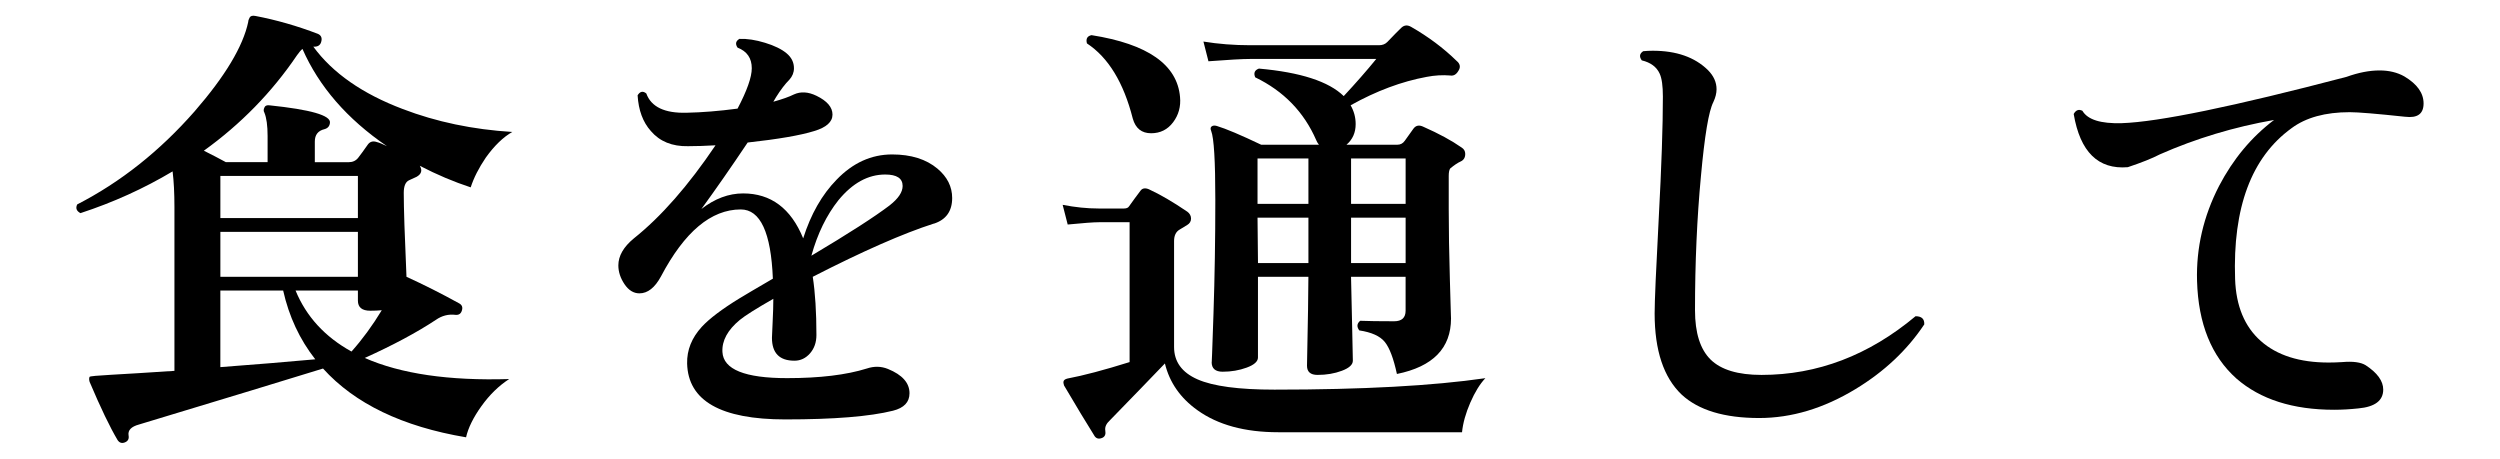
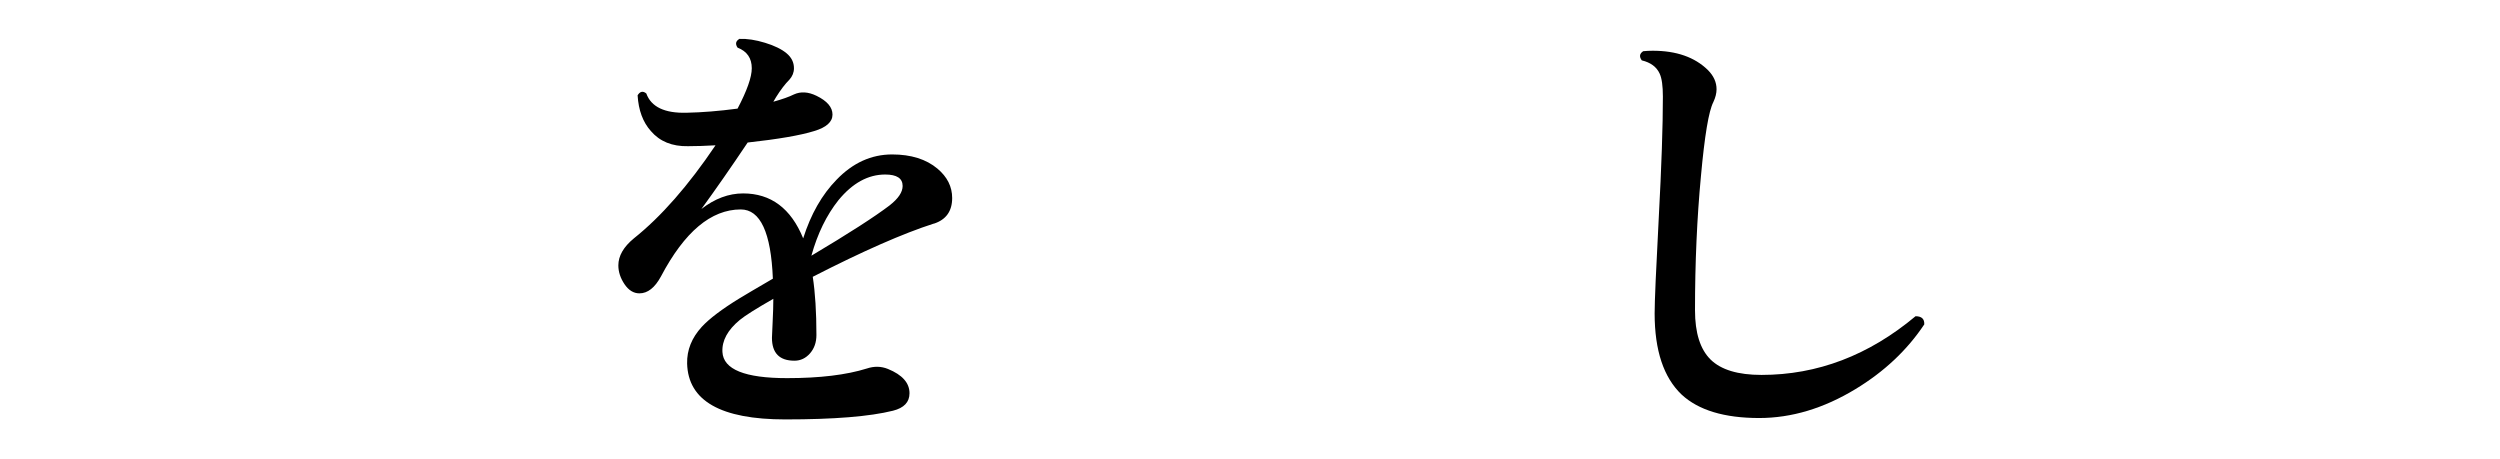
<svg xmlns="http://www.w3.org/2000/svg" id="_レイヤー_2" version="1.1" viewBox="0 0 98.141 18">
  <g id="_レイヤー_1-2">
-     <path d="M20.116,5.177c-.36.204-.708.54-1.044,1.008-.276.408-.475.799-.594,1.17-.66-.216-1.326-.497-1.998-.846.107.18.065.324-.126.432-.061.024-.159.069-.297.136-.139.065-.207.23-.207.495,0,.588.036,1.686.107,3.294.685.312,1.374.66,2.07,1.044.108.06.144.149.108.27-.036.133-.12.192-.253.18-.275-.035-.533.03-.773.198-.744.492-1.674.99-2.79,1.494,1.416.624,3.306.9,5.67.828-.408.264-.771.618-1.089,1.062s-.52.853-.604,1.225c-2.496-.42-4.367-1.32-5.615-2.7-1.356.42-3.763,1.152-7.219,2.196-.312.084-.449.228-.414.432.024.132-.023.222-.144.271-.12.048-.216.018-.288-.091-.3-.504-.666-1.266-1.098-2.285-.024-.084-.024-.15,0-.198.023-.024.312-.051.863-.081.553-.03,1.374-.081,2.467-.153v-6.426c0-.552-.024-1.02-.072-1.404-1.128.673-2.334,1.219-3.618,1.639-.156-.084-.198-.198-.126-.343,1.704-.875,3.24-2.094,4.608-3.653,1.199-1.38,1.901-2.55,2.105-3.511,0-.048.019-.104.055-.171.035-.065.113-.087.233-.062.816.156,1.632.39,2.448.702.132.06.174.168.126.323-.036.12-.126.181-.271.181h-.035c.756,1.032,1.926,1.848,3.51,2.447,1.319.505,2.754.805,4.302.9l.003-.003ZM15.185,5.735c-1.561-1.067-2.664-2.34-3.312-3.815-.06.048-.132.132-.216.252-.984,1.452-2.202,2.7-3.654,3.744.312.156.601.306.864.45h1.638v-1.026c0-.408-.042-.714-.126-.918-.036-.06-.036-.126,0-.198.024-.072.091-.102.198-.09,1.62.168,2.412.396,2.376.684-.012.133-.084.217-.216.253-.252.06-.378.222-.378.485v.811h1.332c.155,0,.279-.058.369-.171.09-.114.219-.291.387-.531.084-.108.198-.138.342-.09.096.023.228.078.396.161h0ZM14.05,8.561v-1.655h-5.399v1.655s5.399,0,5.399,0ZM14.05,10.866v-1.765h-5.399v1.765h5.399ZM12.376,14.105c-.611-.779-1.032-1.68-1.26-2.699h-2.466v3.006c1.428-.108,2.67-.21,3.726-.307ZM14.986,12.179c-.145.013-.294.019-.45.019-.324,0-.486-.132-.486-.396v-.396h-2.447c.42,1.02,1.151,1.817,2.195,2.394.42-.468.816-1.008,1.188-1.62h0Z" />
    <path d="M36.658,8.777c-1.2.385-2.784,1.08-4.752,2.089.096.624.144,1.386.144,2.285,0,.288-.084.528-.252.721-.168.191-.372.288-.611.288-.589,0-.883-.3-.883-.9,0-.06.01-.267.027-.621.018-.354.027-.657.027-.909-.673.385-1.11.66-1.314.828-.48.396-.708.816-.684,1.26.036.685.882,1.026,2.538,1.026,1.283,0,2.327-.126,3.132-.378.288-.096.563-.09.828.018.563.229.846.547.846.954,0,.349-.216.576-.648.685-.912.228-2.321.342-4.229.342-2.532,0-3.816-.731-3.853-2.196-.012-.527.181-1.008.576-1.439.3-.324.792-.696,1.477-1.116.216-.132.653-.39,1.313-.774-.072-1.812-.492-2.718-1.26-2.718-1.164,0-2.208.876-3.132,2.628-.24.444-.522.666-.847.666-.228,0-.423-.12-.585-.359-.161-.24-.242-.486-.242-.738,0-.372.203-.727.611-1.062,1.068-.852,2.136-2.069,3.204-3.653-.396.023-.756.035-1.08.035-.624.013-1.109-.186-1.458-.594-.312-.348-.485-.815-.521-1.403.096-.156.21-.181.342-.072.191.528.72.78,1.584.756.6-.012,1.266-.065,1.998-.162.372-.708.558-1.235.558-1.584,0-.396-.186-.666-.558-.81-.097-.145-.072-.258.072-.343.3-.012.636.039,1.008.153s.653.252.846.414.288.357.288.585c0,.168-.061.318-.18.45-.168.168-.342.396-.522.684l-.107.181c.348-.097.617-.192.81-.288.264-.12.558-.103.882.054.42.204.63.45.63.738s-.24.504-.72.647c-.54.168-1.41.318-2.61.45-.659.984-1.266,1.854-1.817,2.61.527-.408,1.073-.612,1.638-.612,1.092,0,1.878.588,2.358,1.764.3-.947.737-1.716,1.313-2.304.636-.66,1.362-.99,2.179-.99.743,0,1.338.187,1.781.559.384.323.576.708.576,1.151,0,.517-.24.853-.72,1.008v-.004ZM34.93,8.057c.336-.264.504-.516.504-.756,0-.3-.228-.45-.684-.45-.672,0-1.284.336-1.836,1.008-.468.589-.822,1.314-1.062,2.179,1.452-.864,2.479-1.524,3.078-1.98h0Z" />
-     <path d="M58.312,14.844c-.216.229-.414.549-.594.963s-.288.801-.324,1.161h-7.218c-1.308,0-2.364-.288-3.168-.864-.672-.479-1.098-1.092-1.278-1.836-.576.601-1.296,1.345-2.16,2.232-.144.132-.204.267-.18.405s-.012.23-.107.278c-.133.061-.234.042-.307-.054-.324-.517-.726-1.183-1.206-1.998-.023-.072-.03-.126-.018-.162.012-.048.06-.084.144-.107.636-.12,1.452-.336,2.448-.648v-5.49h-1.206c-.204,0-.612.03-1.224.09l-.198-.773c.492.096.96.144,1.404.144h1.008c.096,0,.162-.029.198-.09.144-.204.294-.408.449-.612.072-.096.181-.113.324-.054.444.204.948.498,1.512.882.097.072.145.162.145.271,0,.107-.051.191-.153.252-.102.06-.201.12-.297.18-.144.084-.216.234-.216.45v4.158c0,.576.306.999.918,1.269.612.271,1.62.405,3.024.405,3.456,0,6.216-.15,8.279-.45v-.002ZM46.324,3.809c.035.372-.055.702-.271.99s-.504.432-.864.432c-.372,0-.611-.191-.72-.575-.36-1.416-.96-2.4-1.8-2.952-.048-.181.012-.288.18-.324,2.208.348,3.366,1.158,3.475,2.43h0ZM57.376,5.79c.096.06.144.144.144.252,0,.144-.06.243-.18.297s-.258.147-.414.279c-.036.06-.054.155-.054.288v1.296c0,.815.015,1.74.045,2.771.029,1.032.045,1.542.045,1.53,0,1.164-.708,1.89-2.124,2.178-.132-.611-.291-1.031-.478-1.26-.186-.228-.519-.378-.999-.45-.107-.144-.096-.27.036-.378.3.012.744.019,1.332.019.3,0,.45-.139.45-.414v-1.332h-2.142c.012.527.026,1.203.045,2.024.018.822.026,1.245.026,1.27,0,.156-.144.288-.432.396s-.606.162-.954.162c-.276,0-.414-.12-.414-.36.036-1.764.055-2.928.055-3.491h-1.98v3.168c0,.155-.147.288-.441.396-.294.108-.608.162-.944.162-.288,0-.433-.126-.433-.378,0,.18.024-.453.072-1.899.048-1.445.072-2.937.072-4.473,0-1.523-.054-2.424-.162-2.7-.036-.084-.03-.144.018-.18s.114-.042.198-.019c.36.108.942.354,1.746.738h2.268c-.048-.06-.084-.119-.107-.18-.48-1.104-1.278-1.926-2.395-2.466-.071-.168-.023-.282.145-.343,1.632.145,2.742.505,3.33,1.08.479-.516.905-1.001,1.277-1.458h-4.949c-.301,0-.847.03-1.639.091l-.197-.774c.588.096,1.199.144,1.836.144h5.058c.132,0,.24-.041.324-.126.252-.264.435-.449.549-.558s.243-.12.387-.036c.672.385,1.267.828,1.782,1.332.145.12.168.252.072.396-.084.144-.192.204-.324.18-.3-.024-.606-.006-.918.054-.984.181-1.98.553-2.988,1.116.132.229.198.475.198.738,0,.336-.12.605-.36.81h1.998c.12,0,.217-.051.288-.152.072-.103.187-.262.342-.478.097-.132.229-.155.396-.072.6.265,1.098.534,1.494.811h0ZM51.364,8.004v-1.782h-1.998v1.782h1.998ZM51.364,10.326v-1.782h-1.998l.018,1.782h1.98ZM55.18,8.004v-1.782h-2.142v1.782h2.142ZM55.18,10.326v-1.782h-2.142v1.782h2.142Z" />
    <path d="M75.538,12.738c-.672,1.008-1.571,1.854-2.699,2.537-1.248.757-2.509,1.135-3.78,1.135-1.368,0-2.382-.307-3.042-.918-.708-.672-1.062-1.734-1.062-3.187,0-.479.055-1.73.162-3.753.108-2.021.162-3.609.162-4.761,0-.42-.042-.72-.126-.9-.12-.264-.354-.438-.702-.521-.107-.145-.09-.264.055-.36.119-.012.245-.018.378-.018.924,0,1.644.252,2.16.756.228.228.342.479.342.756,0,.156-.042.324-.126.504-.181.349-.342,1.314-.486,2.898-.156,1.655-.234,3.414-.234,5.273,0,.889.204,1.533.612,1.936.408.401,1.074.603,1.998.603,2.196,0,4.212-.768,6.048-2.304.24,0,.354.107.342.324h-.002Z" />
-     <path d="M94.42,4.584c-1.128-.12-1.854-.18-2.178-.18-.96,0-1.722.21-2.286.63-1.572,1.14-2.31,3.113-2.214,5.922.036,1.056.372,1.866,1.008,2.43s1.524.846,2.664.846c.168,0,.349-.006.54-.018.42-.036.727.006.918.126.456.3.685.618.685.954,0,.432-.324.678-.973.738-.323.035-.642.054-.954.054-1.619,0-2.897-.408-3.834-1.224-.983-.876-1.5-2.154-1.548-3.835-.036-1.296.252-2.537.864-3.726.552-1.056,1.271-1.92,2.16-2.592-1.572.276-3.066.726-4.482,1.35-.3.156-.72.324-1.26.504-1.164.097-1.872-.6-2.124-2.088.084-.155.198-.198.342-.126.204.349.721.511,1.548.486,1.44-.048,4.38-.654,8.82-1.818.468-.168.9-.252,1.296-.252.372,0,.696.078.973.234.504.3.756.654.756,1.062s-.24.582-.721.522h0Z" />
  </g>
</svg>